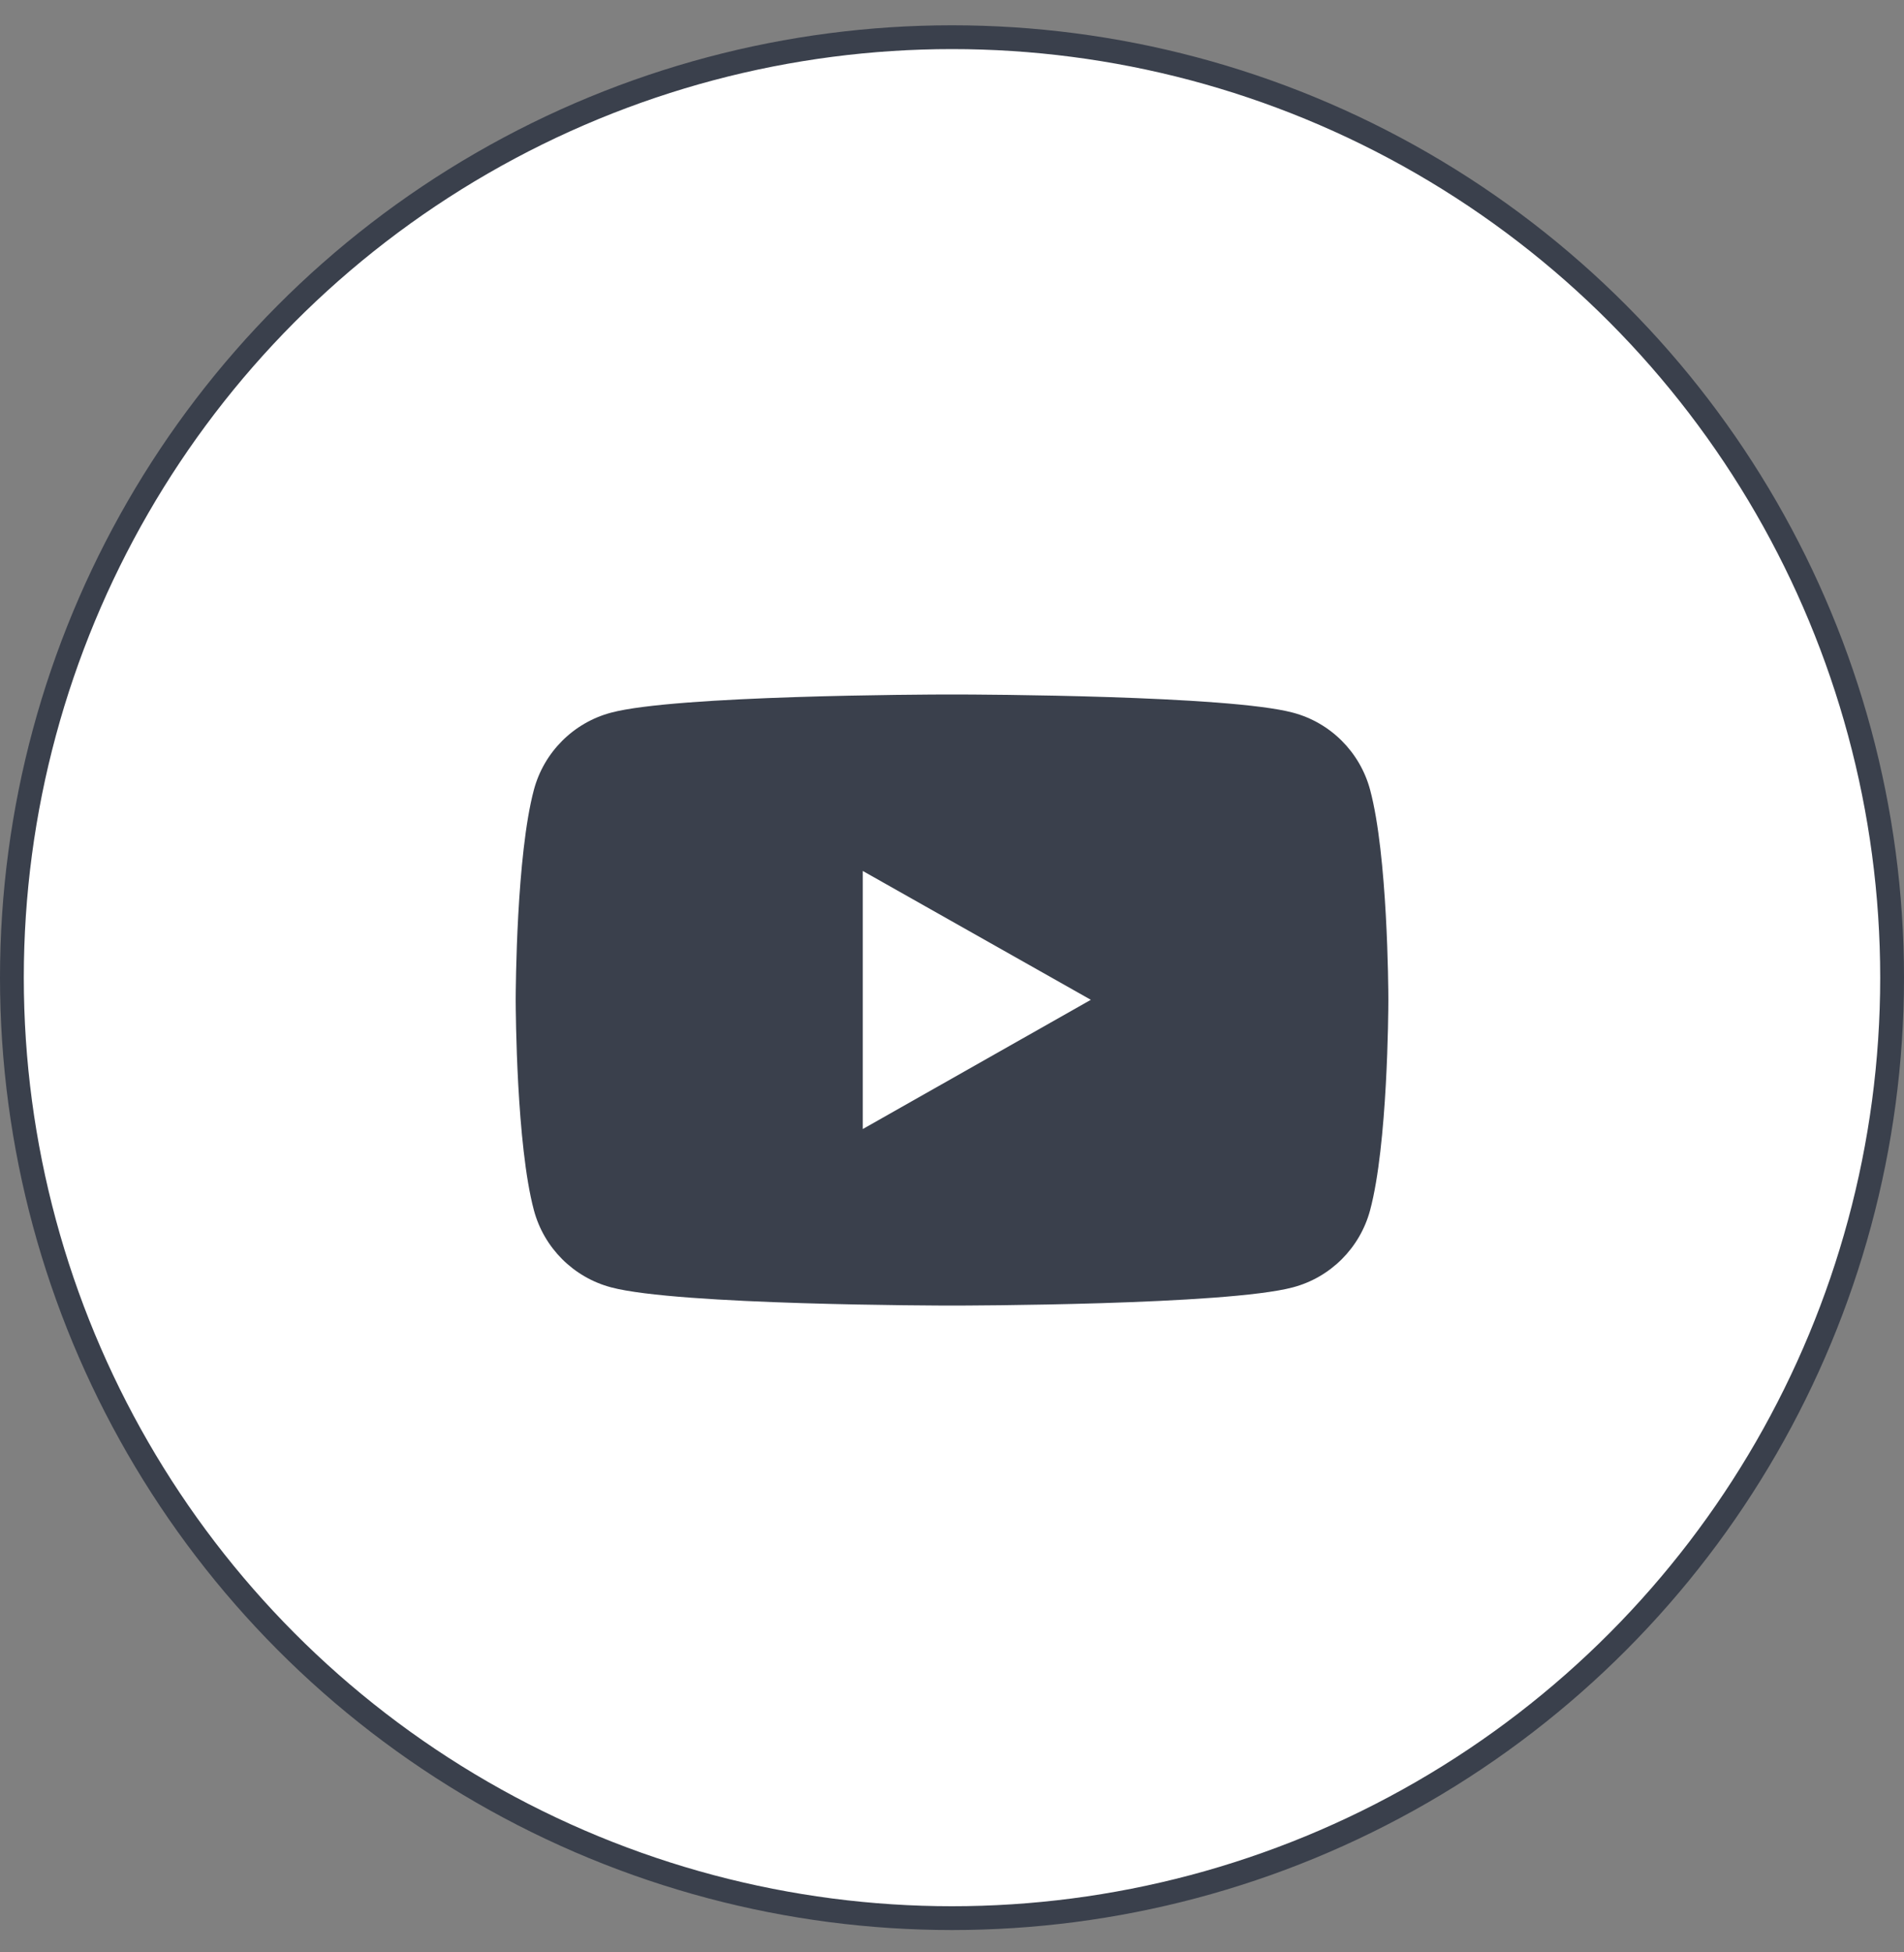
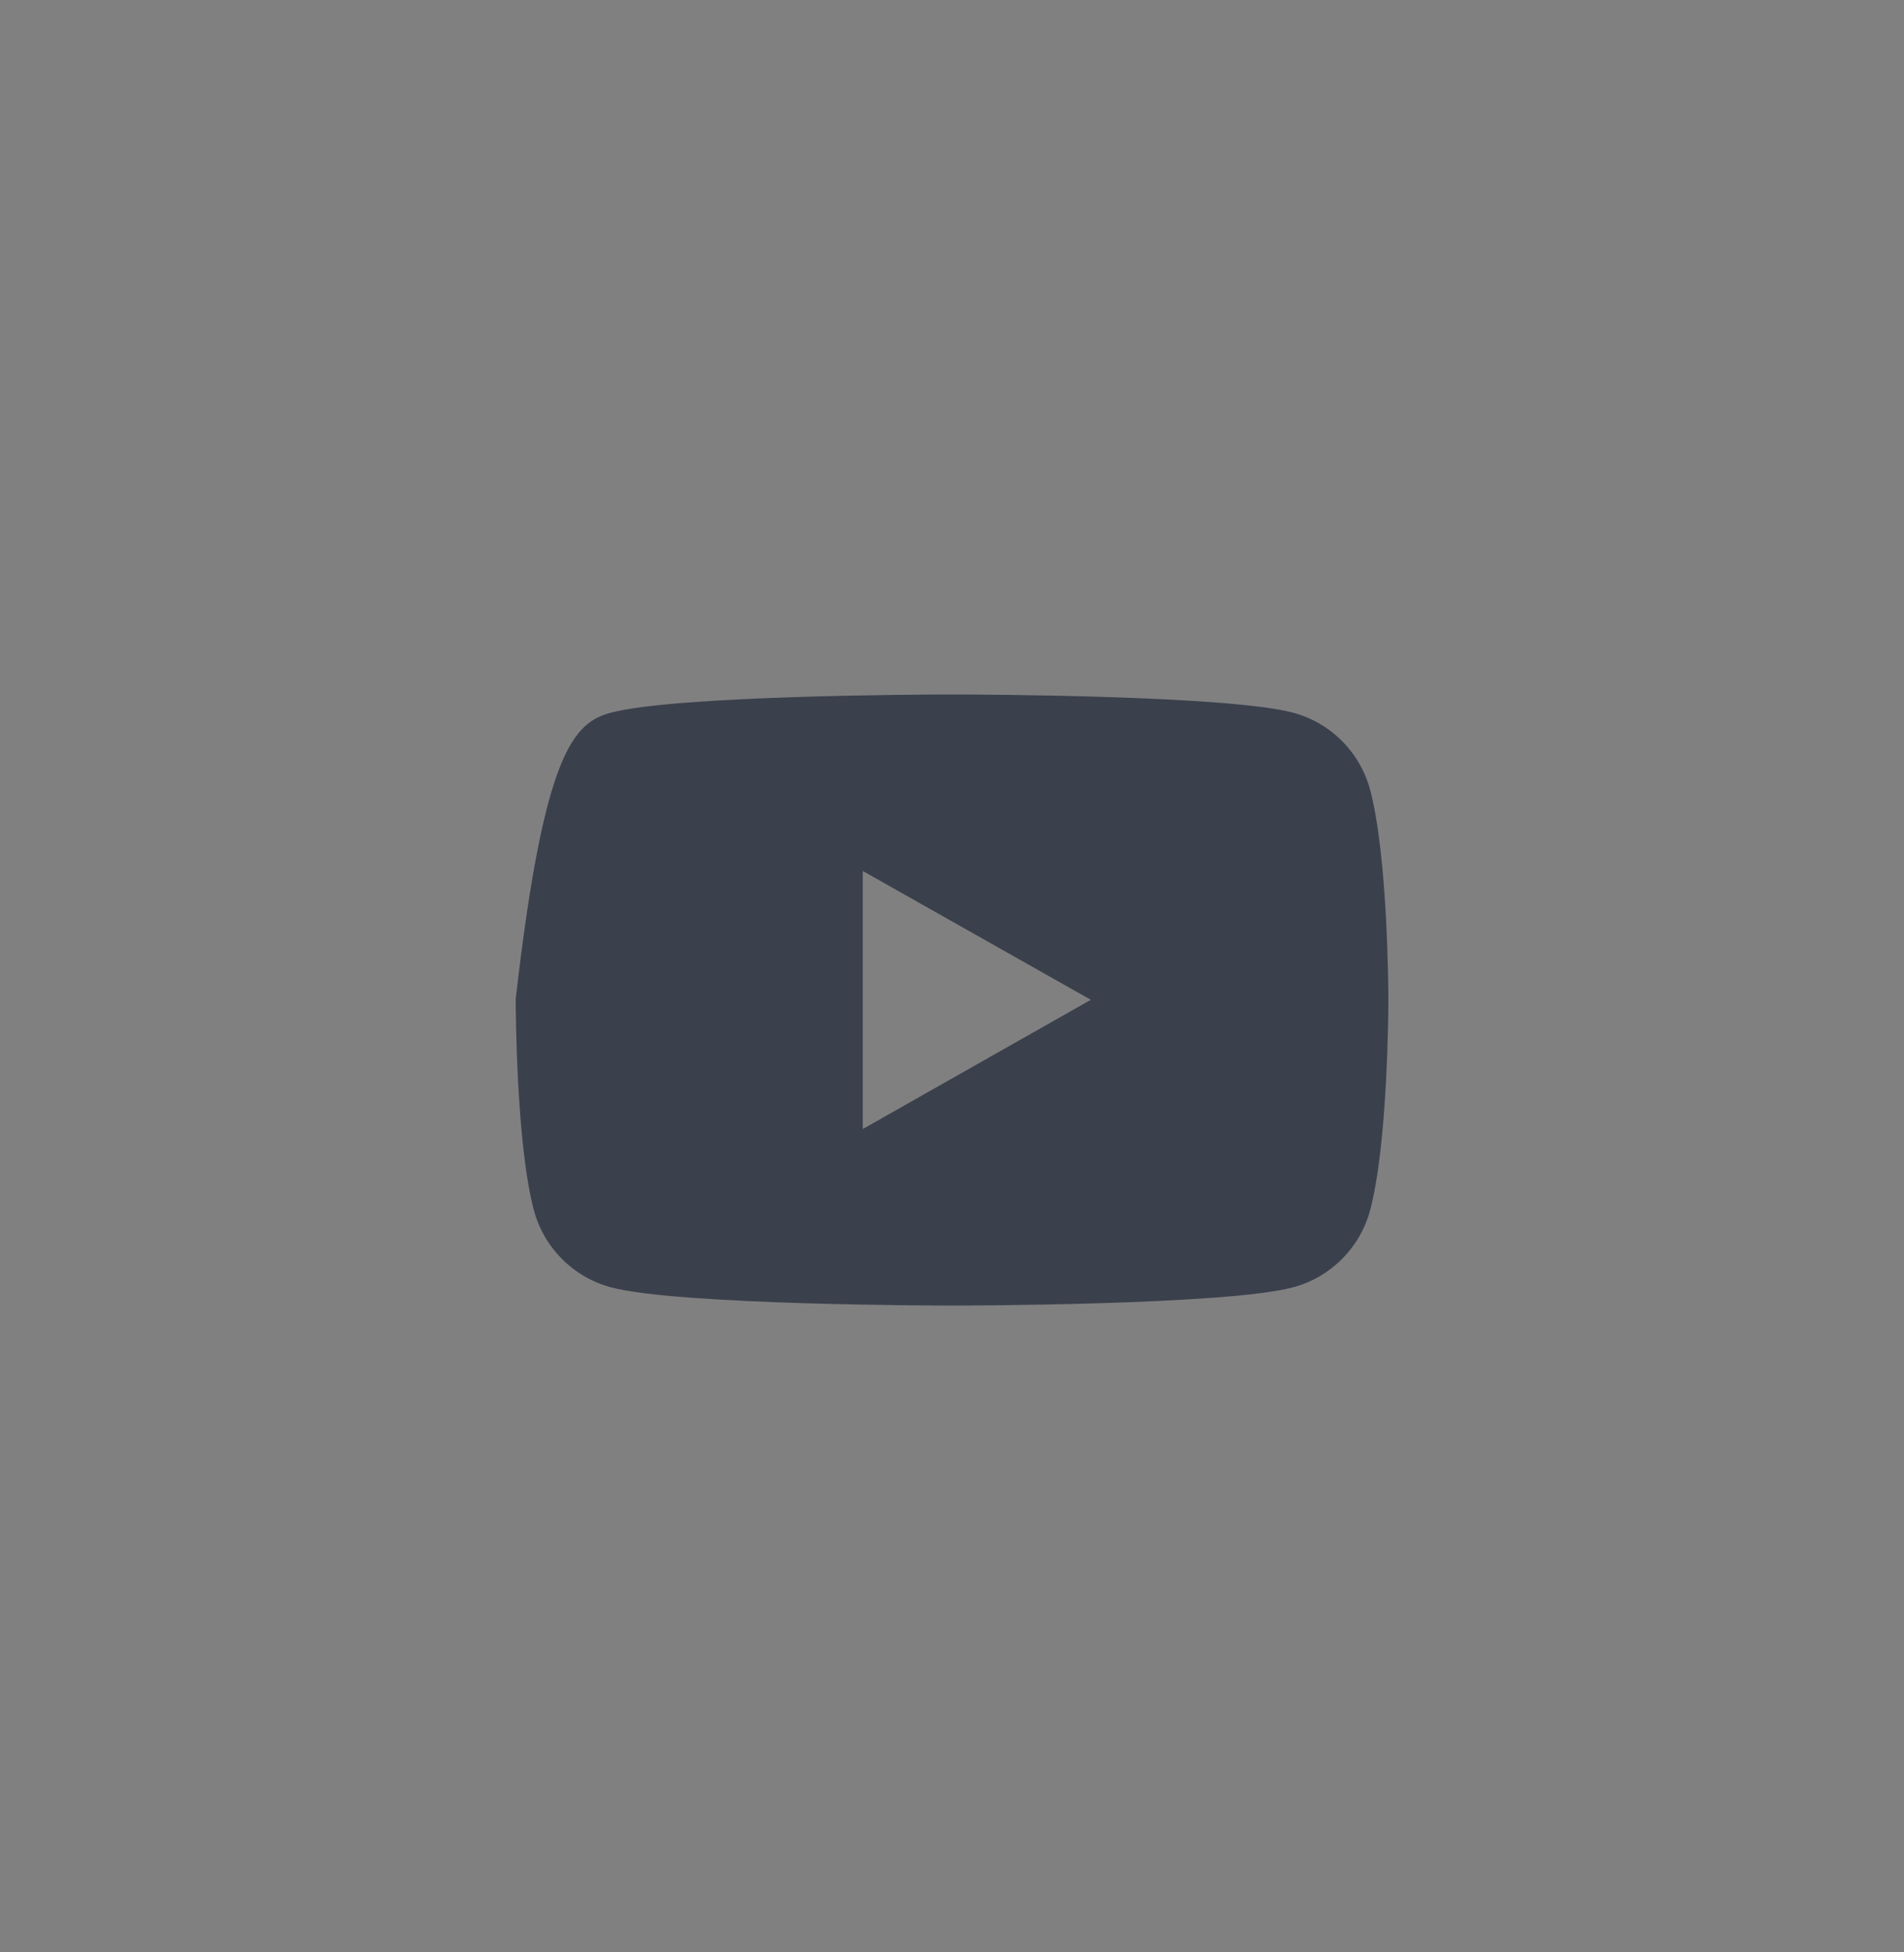
<svg xmlns="http://www.w3.org/2000/svg" width="40" height="41" viewBox="0 0 40 41" fill="none">
  <rect x="0" y="0" width="40" height="41" fill="#808080" stroke="none" />
-   <circle cx="20" cy="20.531" r="19.75" fill="white" stroke="#3A404C" stroke-width="0.5" />
-   <path fill-rule="evenodd" clip-rule="evenodd" d="M20.042 14.584C20.563 14.584 25.805 14.603 27.163 14.966C27.952 15.175 28.572 15.795 28.784 16.587C29.152 17.96 29.167 20.76 29.167 20.982V21.01C29.167 21.232 29.152 24.04 28.784 25.413C28.572 26.205 27.952 26.825 27.163 27.034C25.762 27.409 20.228 27.417 20.007 27.417H19.994C19.773 27.417 14.238 27.409 12.837 27.034C12.049 26.825 11.427 26.205 11.216 25.413C10.849 24.04 10.835 21.232 10.834 21.01V20.982C10.835 20.76 10.849 17.96 11.216 16.587C11.427 15.795 12.049 15.175 12.837 14.966C14.195 14.603 19.438 14.584 19.959 14.584H20.042ZM18.125 18.29V23.71L22.917 20.996L18.125 18.29Z" fill="#3A404C" />
+   <path fill-rule="evenodd" clip-rule="evenodd" d="M20.042 14.584C20.563 14.584 25.805 14.603 27.163 14.966C27.952 15.175 28.572 15.795 28.784 16.587C29.152 17.96 29.167 20.76 29.167 20.982V21.01C29.167 21.232 29.152 24.04 28.784 25.413C28.572 26.205 27.952 26.825 27.163 27.034C25.762 27.409 20.228 27.417 20.007 27.417H19.994C19.773 27.417 14.238 27.409 12.837 27.034C12.049 26.825 11.427 26.205 11.216 25.413C10.849 24.04 10.835 21.232 10.834 21.01V20.982C11.427 15.795 12.049 15.175 12.837 14.966C14.195 14.603 19.438 14.584 19.959 14.584H20.042ZM18.125 18.29V23.71L22.917 20.996L18.125 18.29Z" fill="#3A404C" />
</svg>